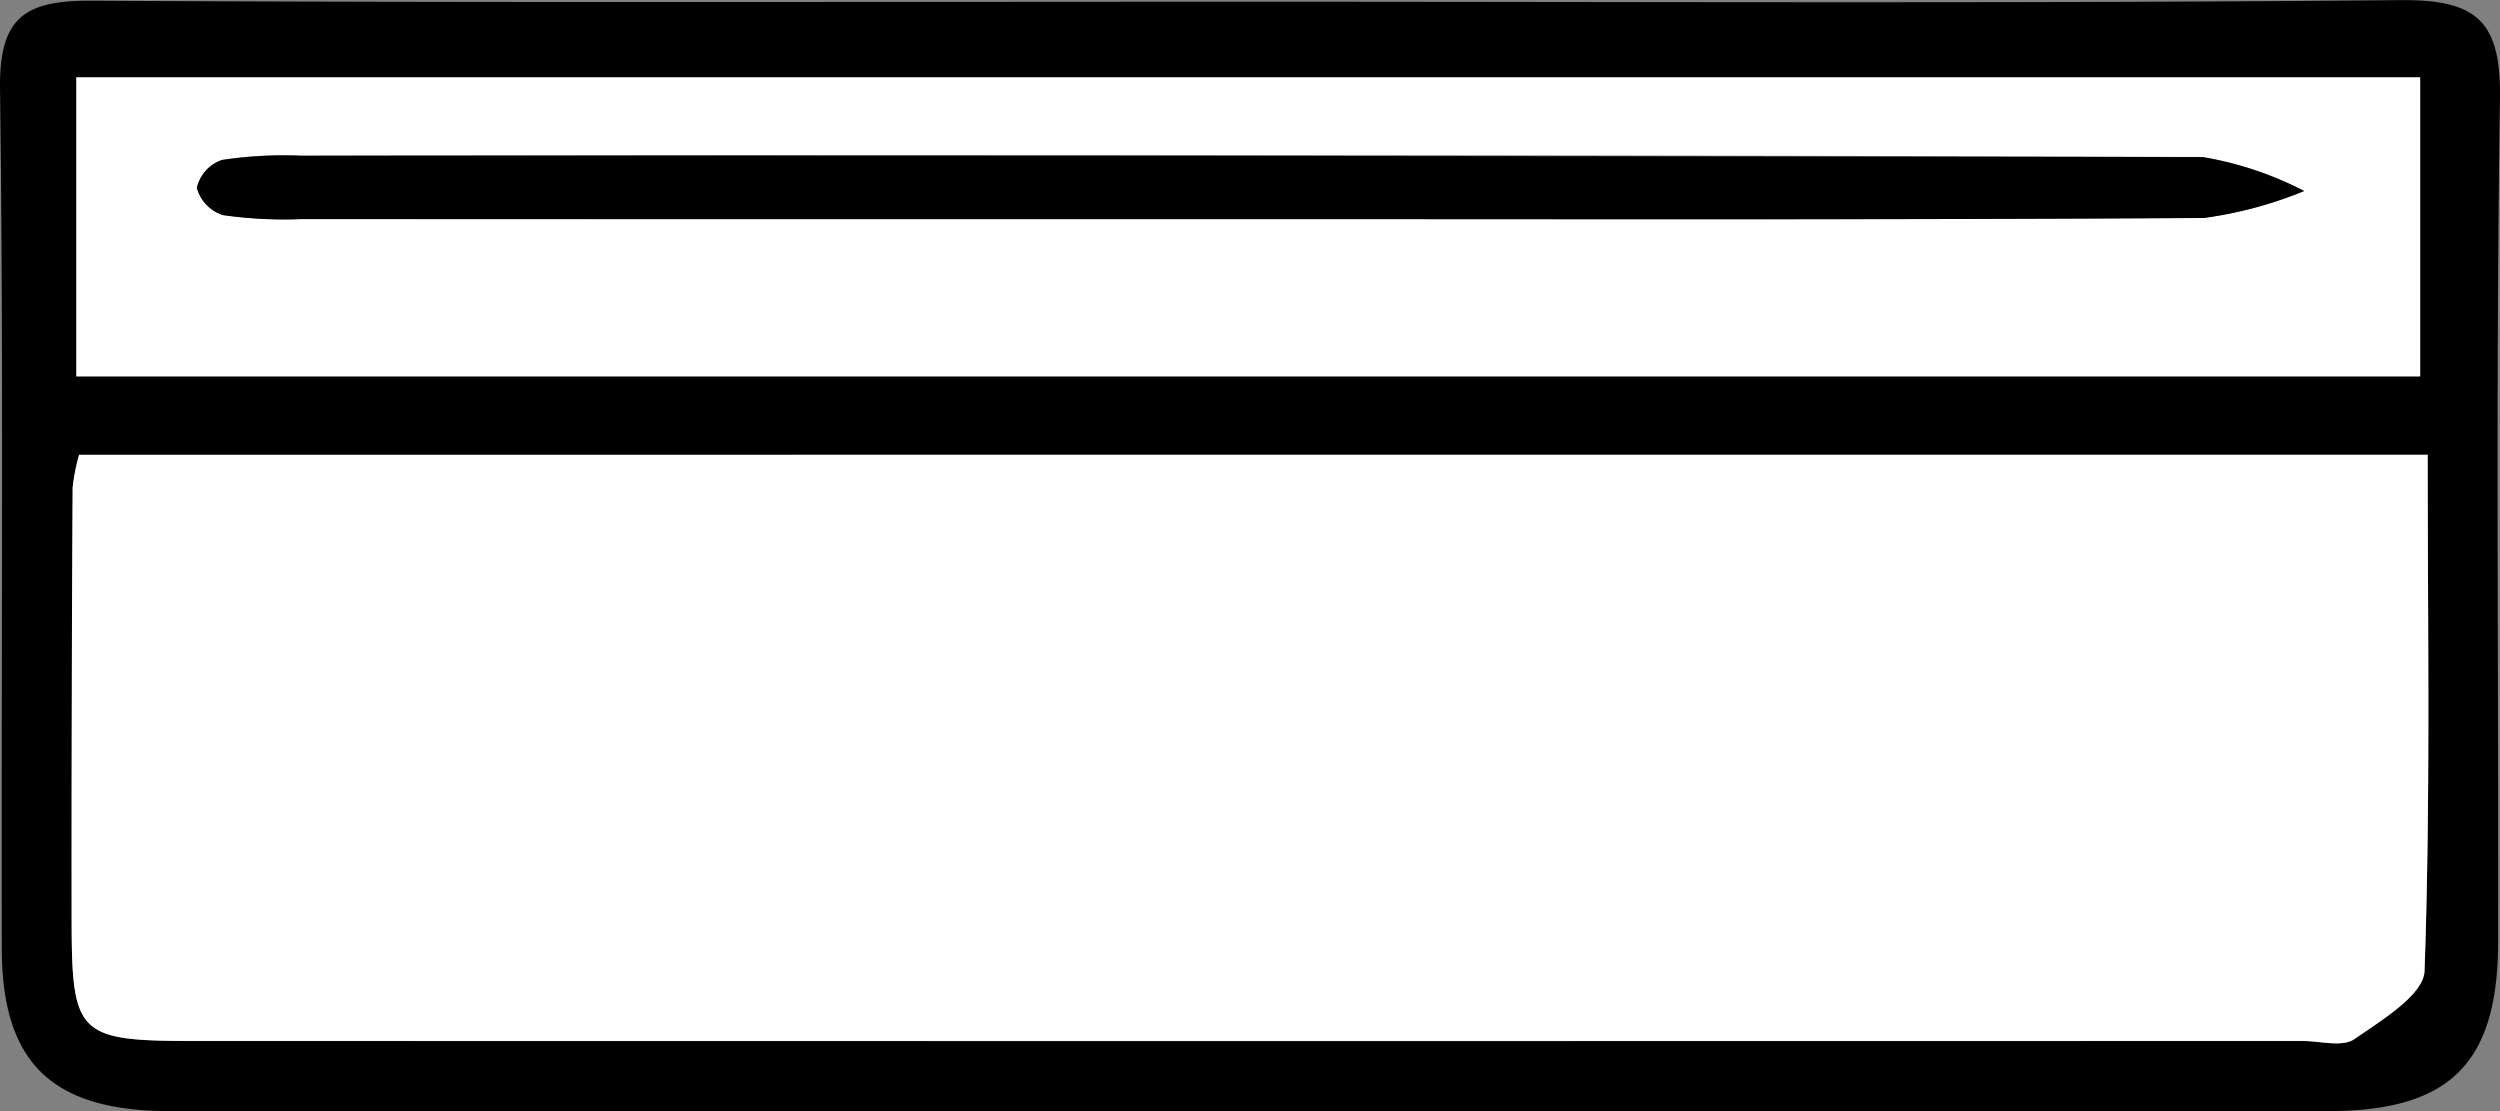
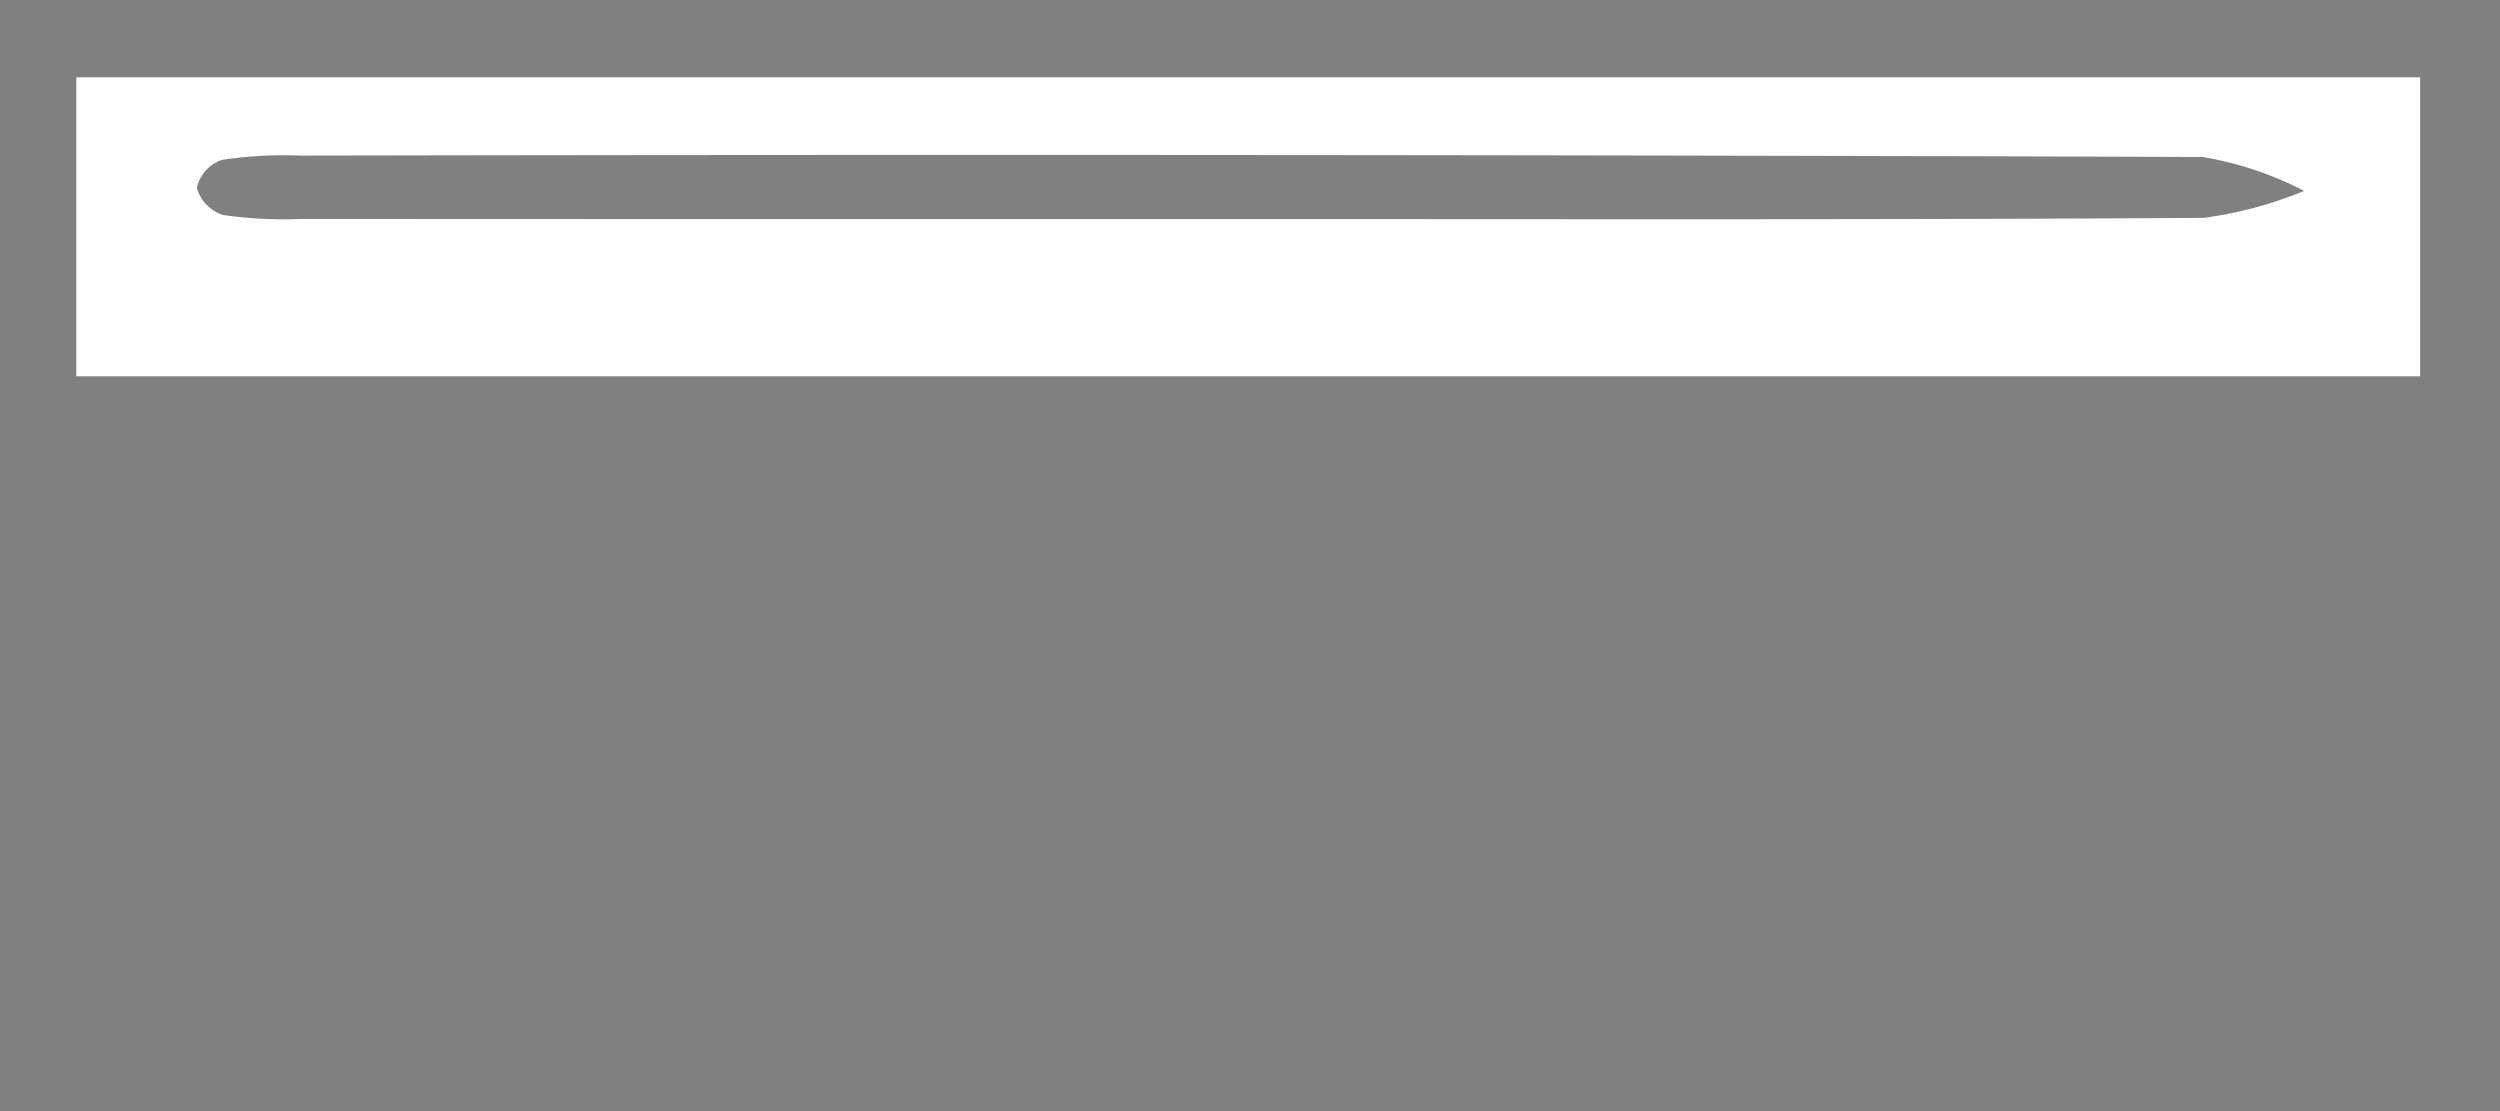
<svg xmlns="http://www.w3.org/2000/svg" width="78.022" height="34.674" viewBox="0 0 78.022 34.674">
  <rect x="0" y="0" width="78.022" height="34.674" fill="#808080" stroke="none" />
  <g id="Group_98" data-name="Group 98" transform="translate(-7094.257 -6212.646)">
-     <path id="Path_107" data-name="Path 107" d="M7133.292,6212.7c11.958,0,23.916.06,35.873-.05,2.394-.022,3.15.651,3.113,3.085-.134,8.763-.043,17.53-.057,26.3-.006,3.795-1.5,5.285-5.3,5.287q-33.683.012-67.365,0c-3.675,0-5.235-1.5-5.243-5.066-.022-8.948.062-17.9-.055-26.844-.03-2.267.813-2.758,2.887-2.744C7109.194,6212.736,7121.243,6212.7,7133.292,6212.7Zm36.73,14.142h-73.295a6.457,6.457,0,0,0-.2,1.018q-.03,6.713-.032,13.424c0,3.689.165,3.851,3.893,3.852q32.867.008,65.734,0c.547,0,1.241.2,1.613-.058.847-.587,2.163-1.379,2.19-2.127C7170.111,6237.666,7170.022,6232.374,7170.022,6226.838Zm-73.383-2.447h73.148v-9.331h-73.148Z" />
-     <path id="Path_108" data-name="Path 108" d="M7170.022,6226.838c0,5.536.089,10.828-.1,16.11-.027.748-1.343,1.54-2.19,2.127-.372.258-1.066.058-1.613.058q-32.868,0-65.734,0c-3.728,0-3.889-.163-3.893-3.852q-.008-6.71.032-13.424a6.457,6.457,0,0,1,.2-1.018Z" fill="#fff" />
    <path id="Path_109" data-name="Path 109" d="M7096.639,6224.391v-9.331h73.148v9.331Zm36.577-4.907c9.94,0,19.881.026,29.821-.039a12.652,12.652,0,0,0,3.13-.841,10.757,10.757,0,0,0-3.168-1.059q-29.685-.1-59.37-.043a12.835,12.835,0,0,0-2.447.134,1.2,1.2,0,0,0-.781.871,1.227,1.227,0,0,0,.818.849,13.31,13.31,0,0,0,2.449.124Q7118.442,6219.489,7133.216,6219.484Z" fill="#fff" />
-     <path id="Path_110" data-name="Path 110" d="M7133.216,6219.484q-14.774,0-29.548,0a13.31,13.31,0,0,1-2.449-.124,1.227,1.227,0,0,1-.818-.849,1.2,1.2,0,0,1,.781-.871,12.835,12.835,0,0,1,2.447-.134q29.685-.009,59.37.043a10.757,10.757,0,0,1,3.168,1.059,12.652,12.652,0,0,1-3.13.841C7153.1,6219.51,7143.156,6219.484,7133.216,6219.484Z" />
  </g>
</svg>